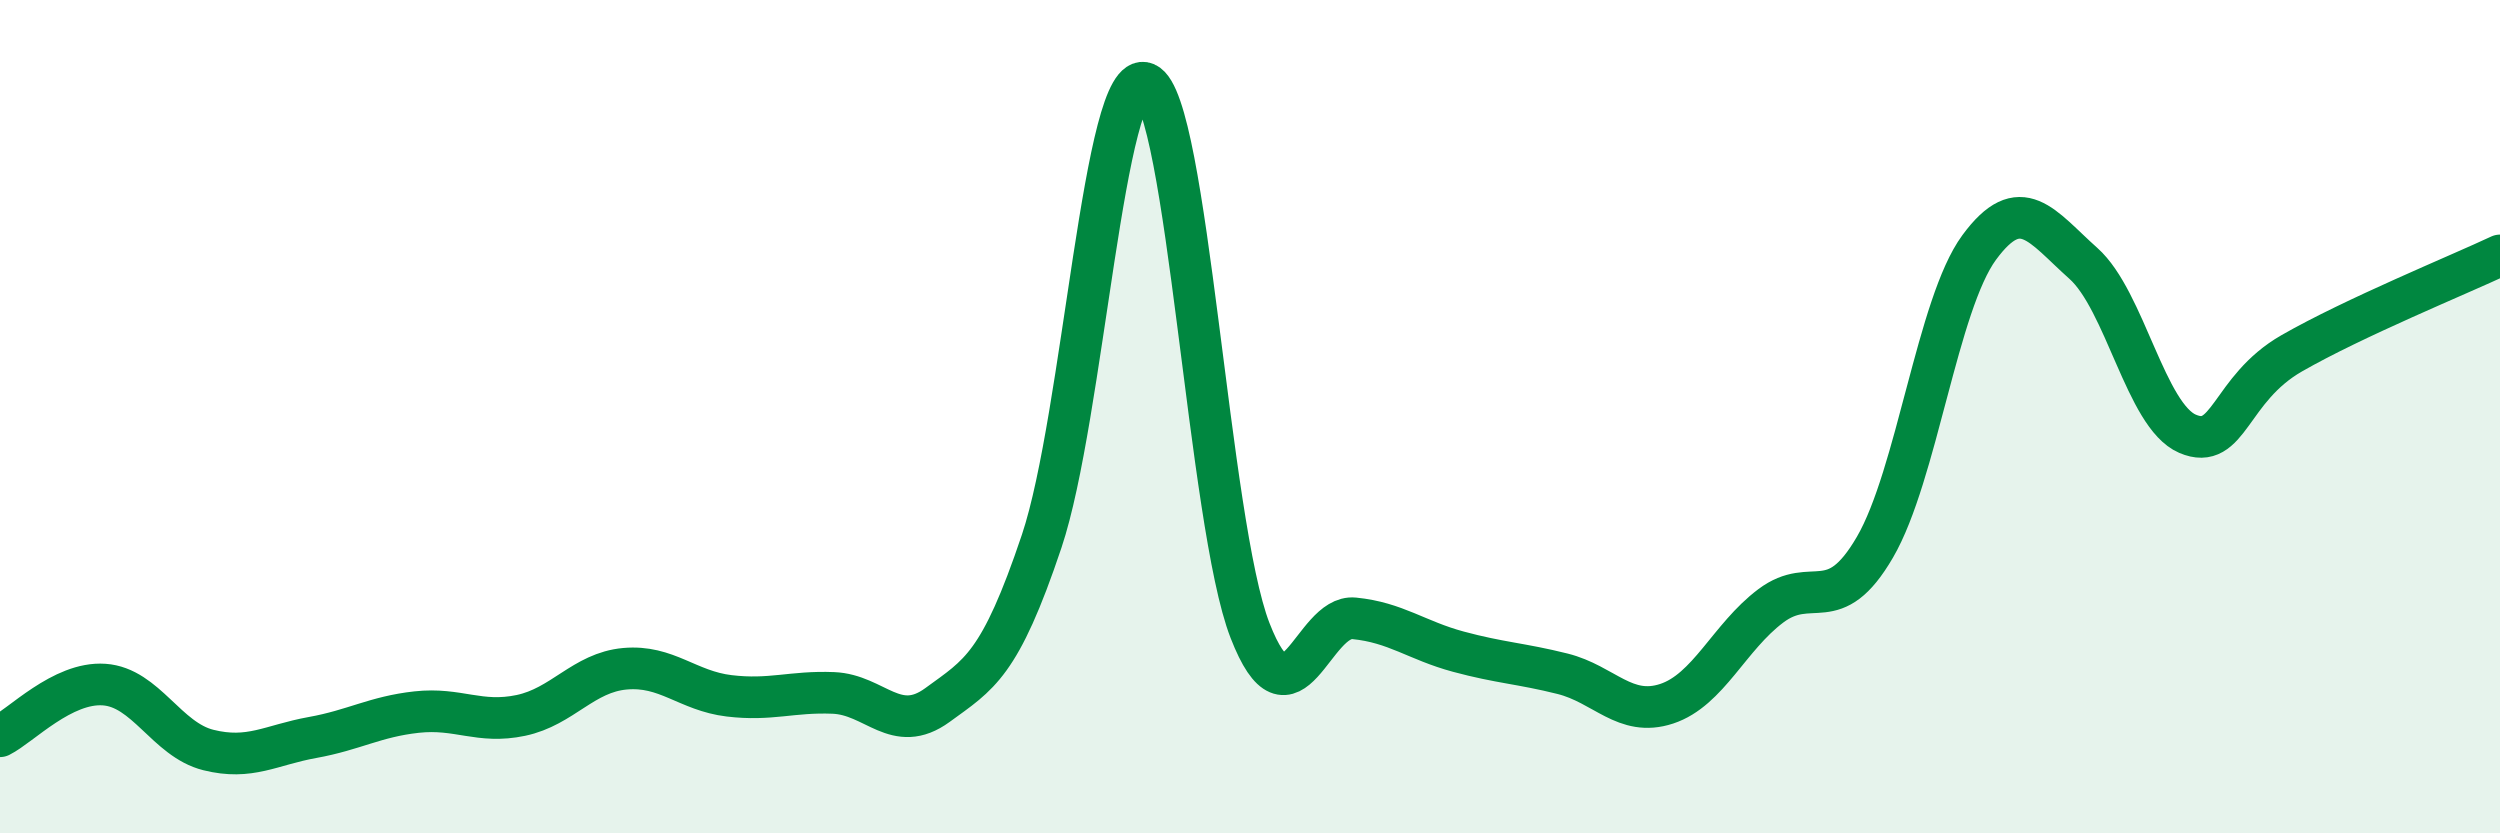
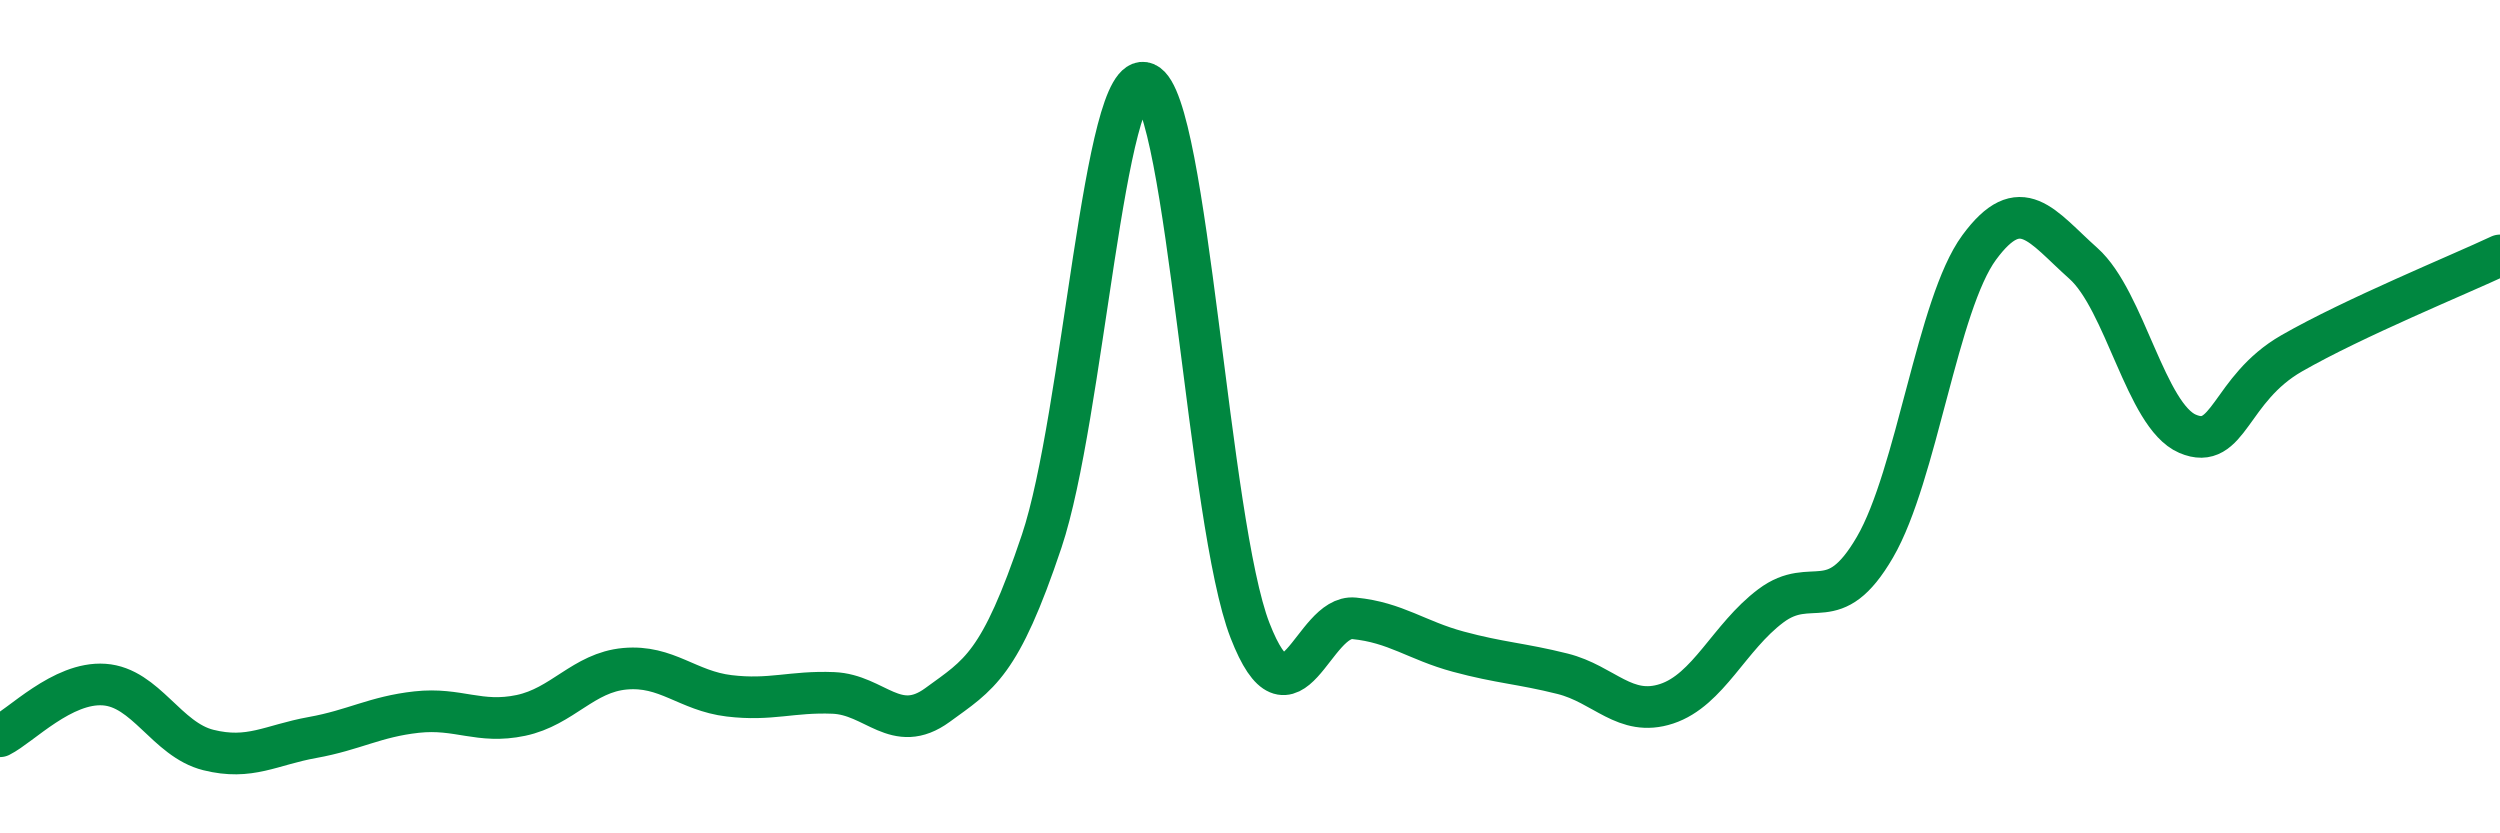
<svg xmlns="http://www.w3.org/2000/svg" width="60" height="20" viewBox="0 0 60 20">
-   <path d="M 0,17.67 C 0.5,17.42 1.5,16.36 2.5,16.43 C 3.5,16.5 4,17.75 5,18 C 6,18.25 6.5,17.88 7.5,17.7 C 8.5,17.52 9,17.2 10,17.09 C 11,16.98 11.5,17.38 12.5,17.17 C 13.5,16.96 14,16.14 15,16.05 C 16,15.96 16.5,16.58 17.5,16.7 C 18.5,16.82 19,16.59 20,16.63 C 21,16.67 21.5,17.65 22.5,16.92 C 23.5,16.19 24,15.97 25,12.99 C 26,10.01 26.5,1.57 27.5,2 C 28.5,2.43 29,12.56 30,15.13 C 31,17.7 31.5,14.74 32.5,14.84 C 33.5,14.94 34,15.37 35,15.64 C 36,15.91 36.5,15.92 37.5,16.17 C 38.5,16.42 39,17.22 40,16.89 C 41,16.56 41.5,15.29 42.5,14.54 C 43.5,13.79 44,14.85 45,13.13 C 46,11.41 46.5,7.3 47.5,5.94 C 48.5,4.58 49,5.43 50,6.32 C 51,7.21 51.5,9.98 52.5,10.41 C 53.5,10.84 53.5,9.34 55,8.48 C 56.5,7.62 59,6.6 60,6.13L60 20L0 20Z" fill="#008740" opacity="0.1" stroke-linecap="round" stroke-linejoin="round" />
  <path d="M 0,17.67 C 0.5,17.42 1.5,16.36 2.5,16.43 C 3.5,16.5 4,17.75 5,18 C 6,18.25 6.5,17.88 7.5,17.7 C 8.5,17.52 9,17.2 10,17.09 C 11,16.98 11.5,17.38 12.5,17.17 C 13.5,16.96 14,16.14 15,16.05 C 16,15.96 16.5,16.58 17.5,16.7 C 18.5,16.82 19,16.59 20,16.63 C 21,16.67 21.5,17.65 22.5,16.92 C 23.5,16.19 24,15.97 25,12.99 C 26,10.01 26.5,1.57 27.5,2 C 28.5,2.43 29,12.56 30,15.13 C 31,17.7 31.5,14.74 32.5,14.84 C 33.5,14.94 34,15.37 35,15.64 C 36,15.91 36.5,15.92 37.5,16.17 C 38.5,16.42 39,17.22 40,16.89 C 41,16.56 41.5,15.29 42.5,14.54 C 43.5,13.79 44,14.85 45,13.13 C 46,11.41 46.5,7.3 47.5,5.94 C 48.5,4.58 49,5.43 50,6.32 C 51,7.21 51.5,9.98 52.5,10.41 C 53.5,10.84 53.5,9.34 55,8.48 C 56.5,7.62 59,6.6 60,6.13" stroke="#008740" stroke-width="1" fill="none" stroke-linecap="round" stroke-linejoin="round" />
</svg>